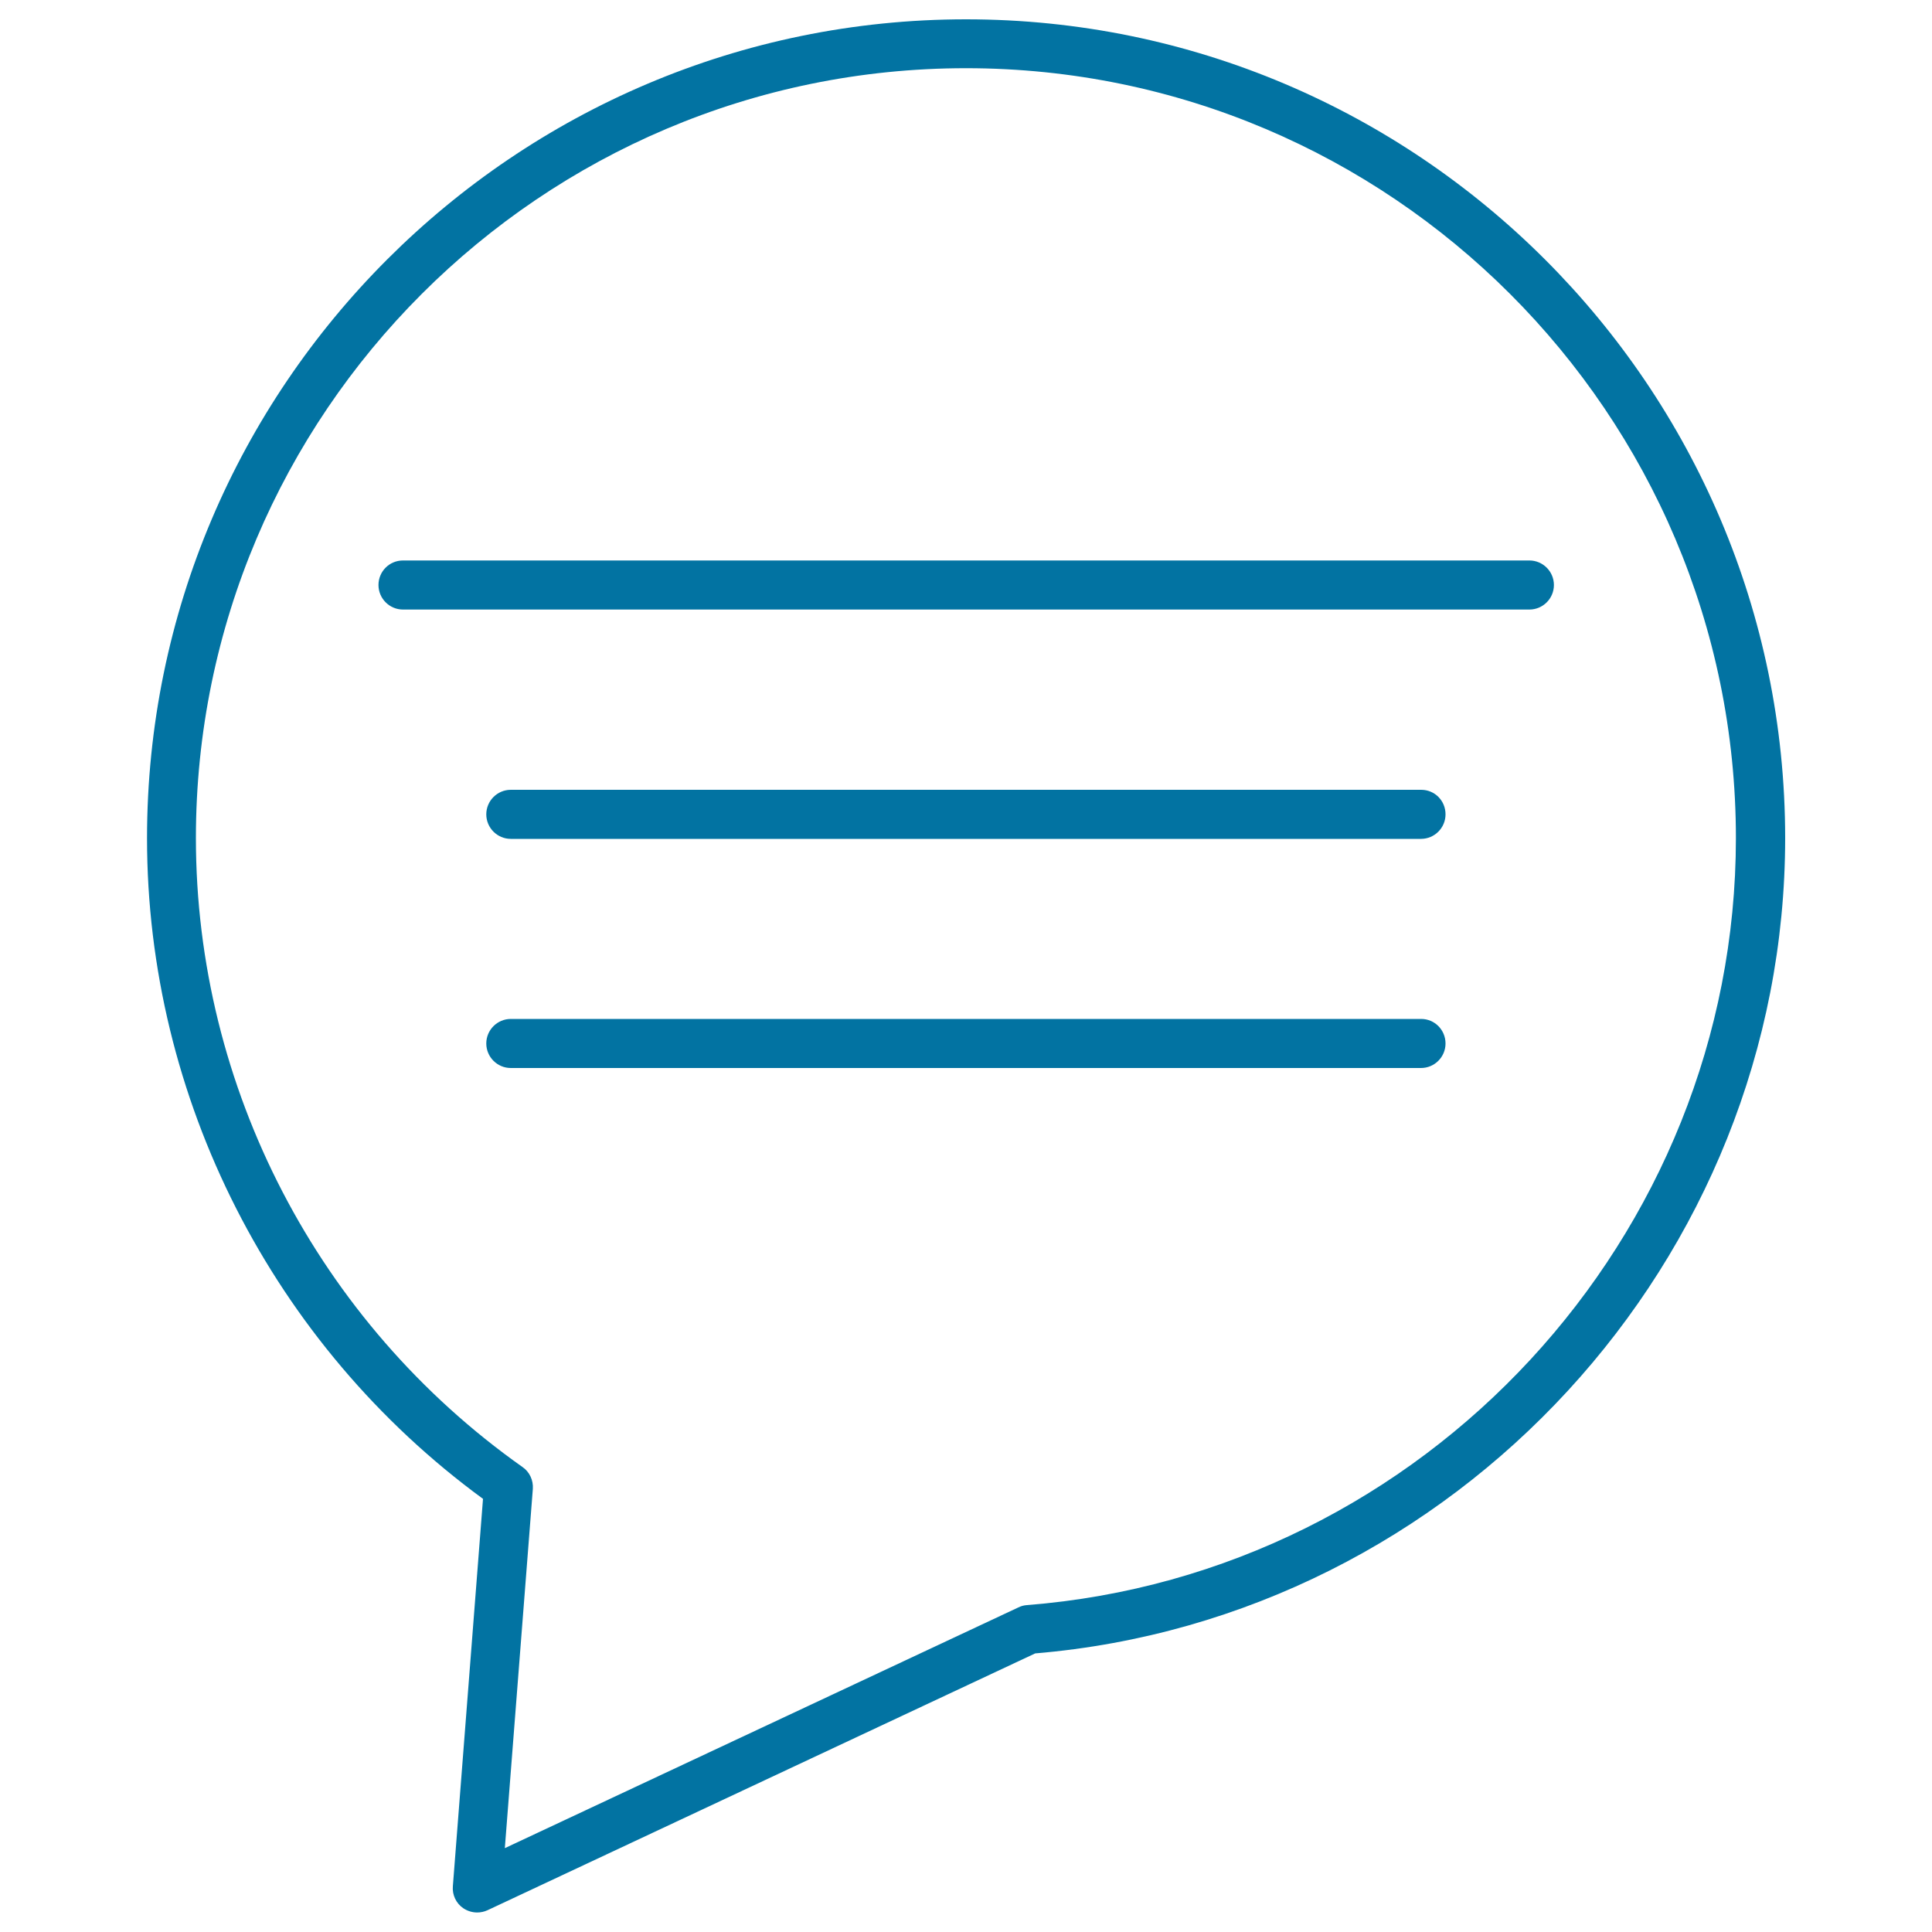
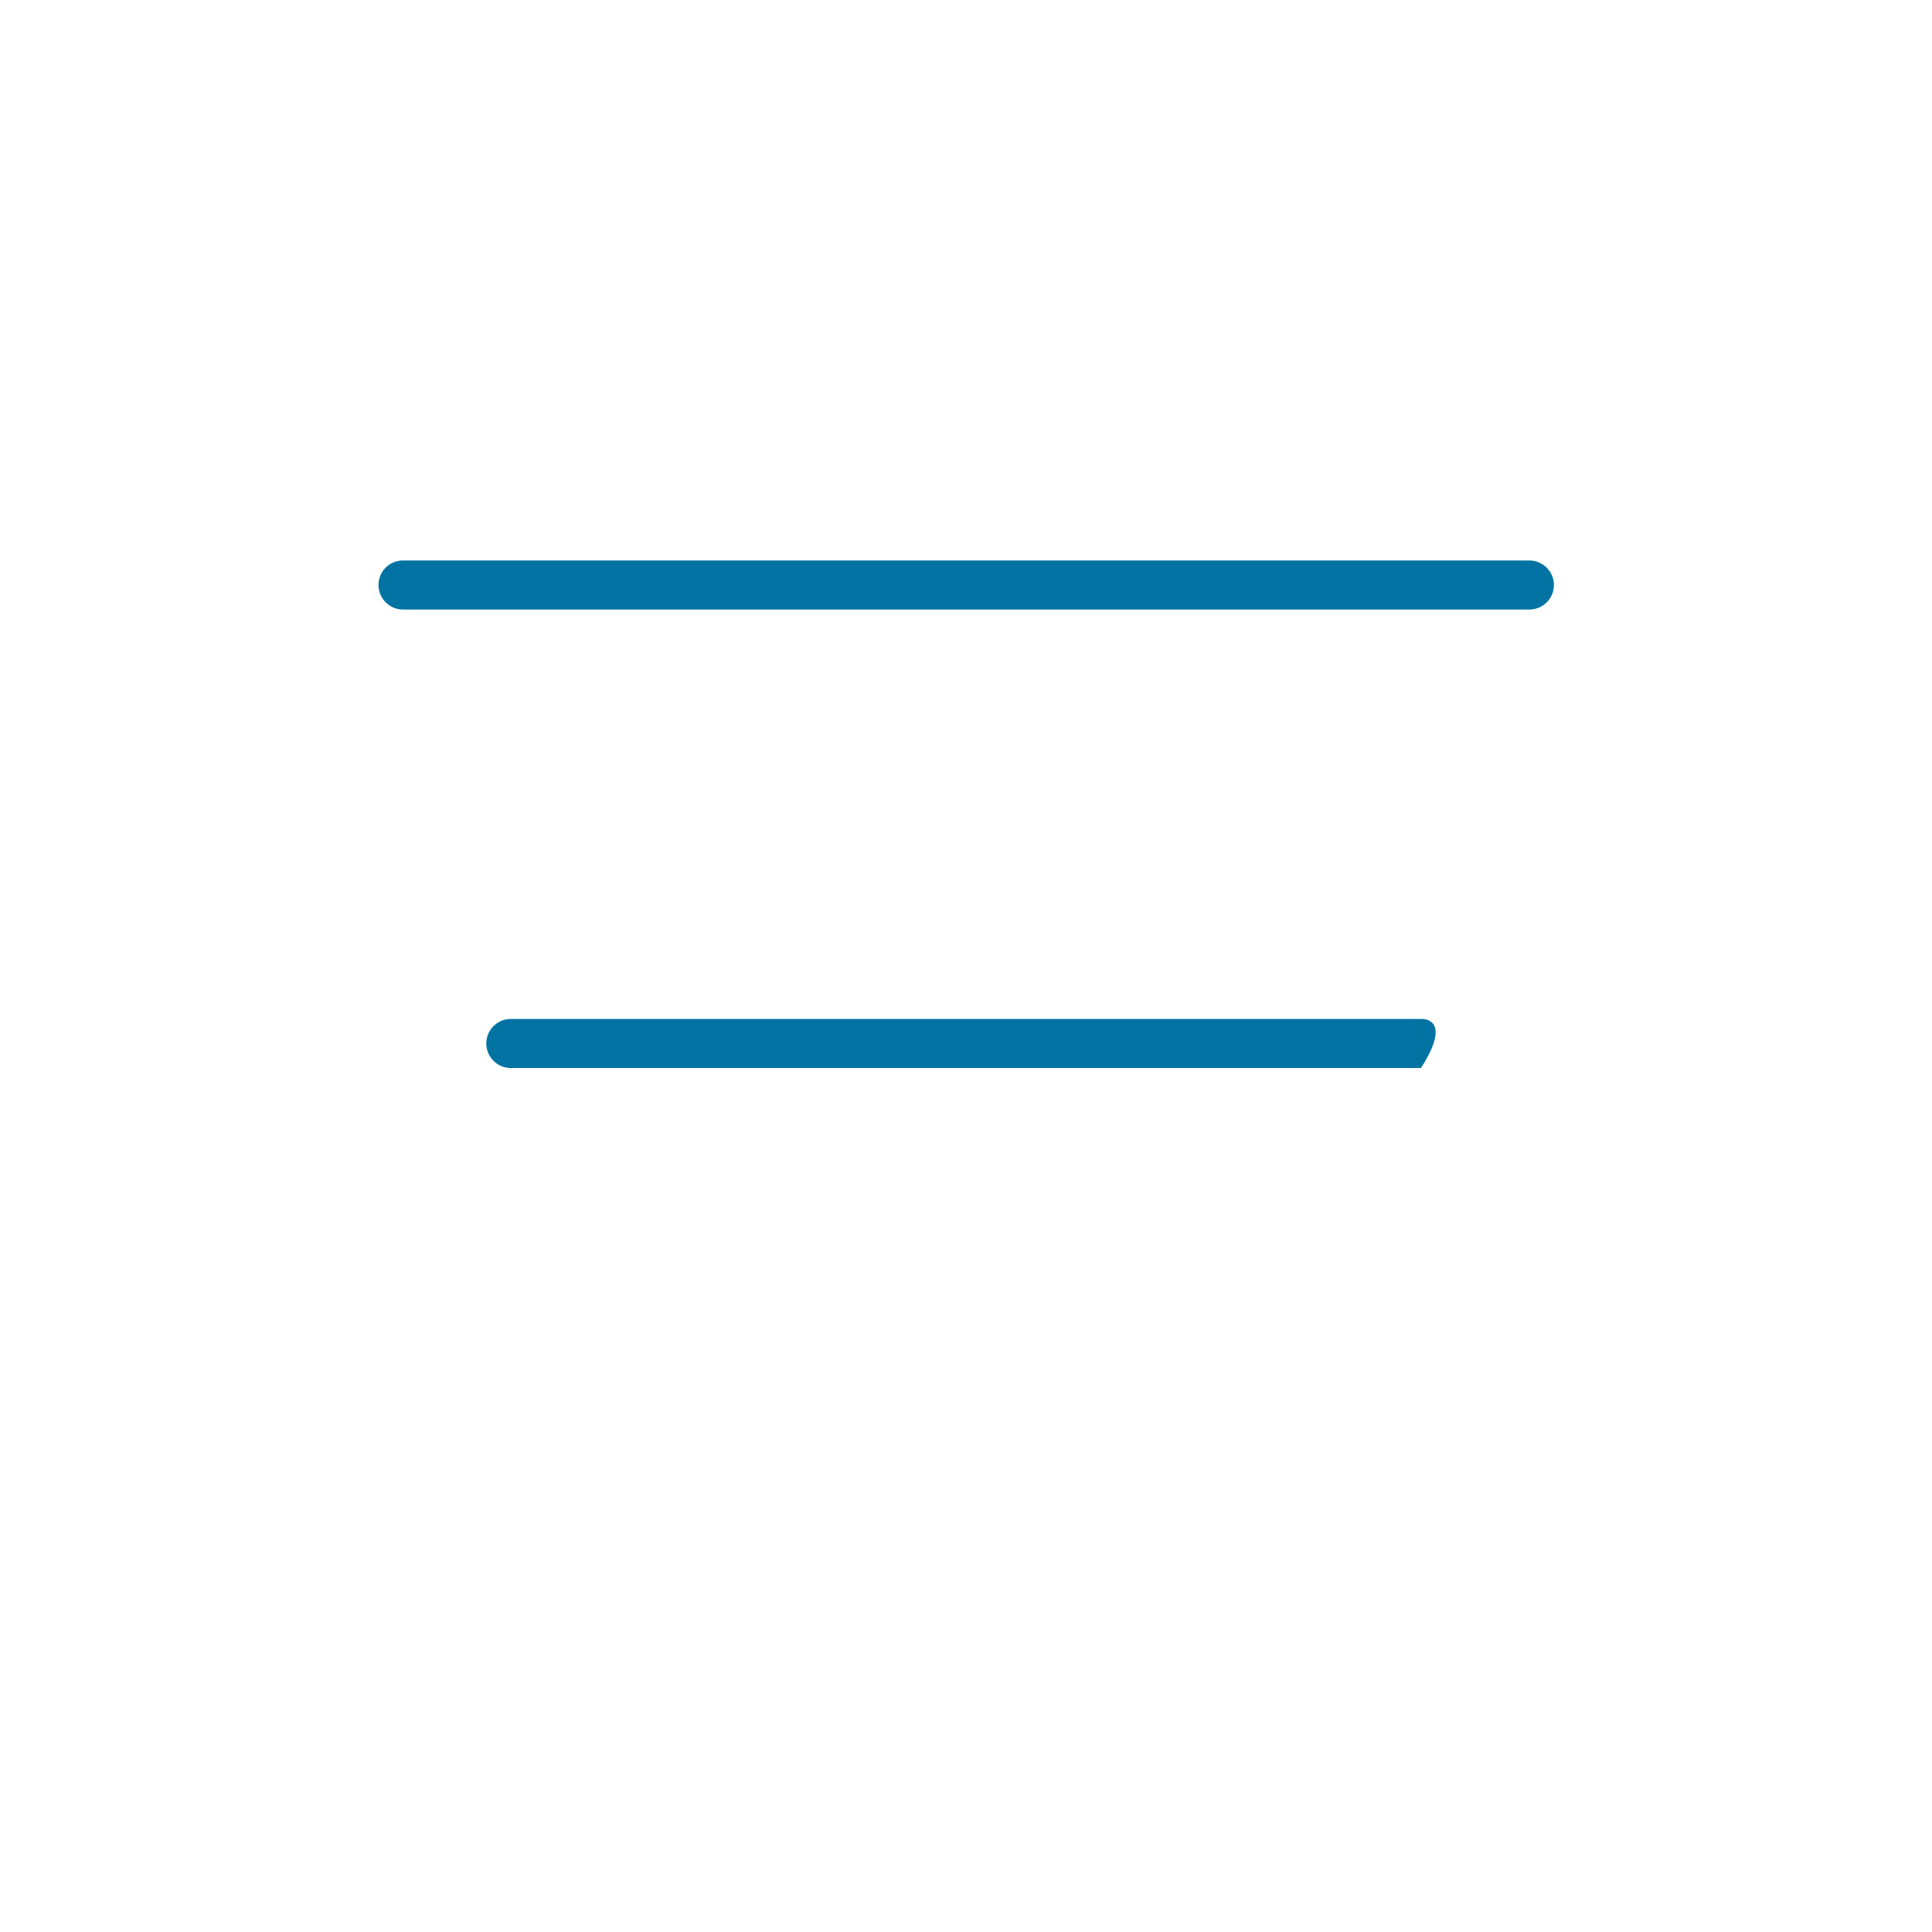
<svg xmlns="http://www.w3.org/2000/svg" viewBox="0 0 1000 1000" style="fill:#0273a2">
  <title>Comment Circular Balloon With Text Lines SVG icon</title>
  <g>
-     <path d="M500,10C266.3,10,76.1,200.1,76.1,433.9c0,134.5,65,262.2,173.9,341.9l-15.6,200.5c-0.4,4.5,1.7,8.9,5.4,11.4c2.1,1.4,4.6,2.2,7.2,2.2c1.8,0,3.7-0.4,5.4-1.2l283.4-132.9c217.7-18.3,388.2-203.6,388.2-422.1C923.9,200.1,733.8,10,500,10z M531.5,830.8c-1.5,0.1-3,0.5-4.4,1.2L261.3,956.6l14.5-186c0.3-4.4-1.7-8.8-5.4-11.3c-105.8-74.8-169-196.5-169-325.5c0-219.7,178.8-398.5,398.6-398.5c219.7,0,398.5,178.8,398.5,398.5C898.5,640.3,737.3,814.7,531.5,830.8z" />
    <path d="M195.9,302.8c0,7,5.7,12.7,12.7,12.7h583c7,0,12.7-5.7,12.7-12.7c0-7-5.7-12.7-12.7-12.7h-583C201.5,290.1,195.9,295.8,195.9,302.8z" />
-     <path d="M735.6,408.8H264.4c-7,0-12.7,5.7-12.7,12.7c0,7,5.7,12.7,12.7,12.7h471.1c7,0,12.7-5.7,12.7-12.7C748.2,414.4,742.6,408.8,735.6,408.8z" />
-     <path d="M735.6,527.4H264.4c-7,0-12.7,5.7-12.7,12.7c0,7,5.7,12.7,12.7,12.7h471.1c7,0,12.7-5.7,12.7-12.7C748.2,533.1,742.6,527.4,735.6,527.4z" />
+     <path d="M735.6,527.4H264.4c-7,0-12.7,5.7-12.7,12.7c0,7,5.7,12.7,12.7,12.7h471.1C748.2,533.1,742.6,527.4,735.6,527.4z" />
  </g>
</svg>